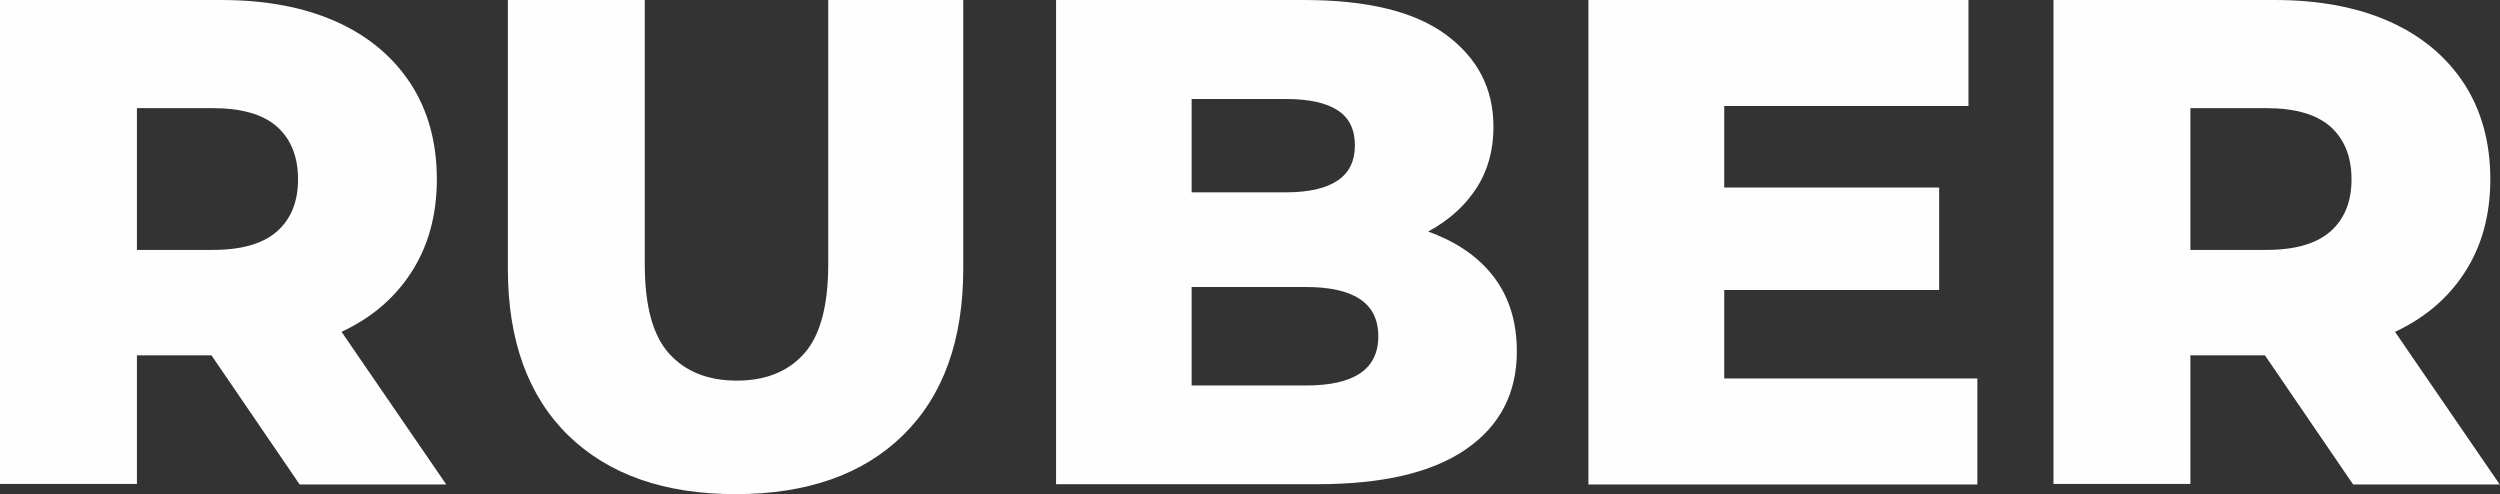
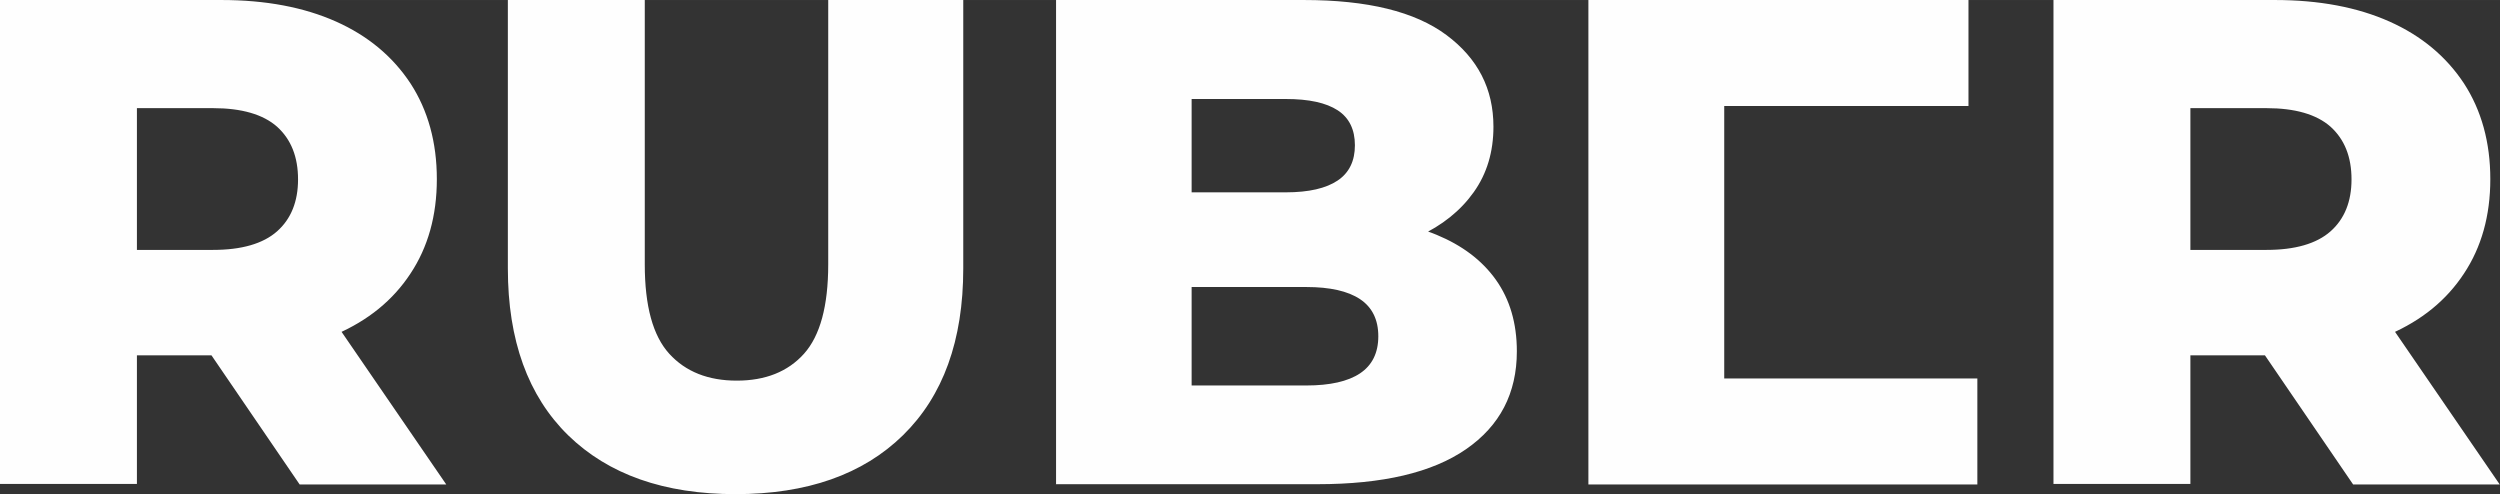
<svg xmlns="http://www.w3.org/2000/svg" xml:space="preserve" width="30.582mm" height="6.045mm" version="1.1" style="shape-rendering:geometricPrecision; text-rendering:geometricPrecision; image-rendering:optimizeQuality; fill-rule:evenodd; clip-rule:evenodd" viewBox="0 0 92.94 18.37">
  <rect x="0" y="0" width="92.94" height="18.37" fill="#333333" stroke="none" />
  <defs>
    <style type="text/css"> .fil0 {fill:#FEFEFE;fill-rule:nonzero} </style>
  </defs>
  <g id="Слой_x0020_1">
-     <path class="fil0" d="M-0 18.01l0 -18.01 8.23 0c1.65,0 3.07,0.27 4.26,0.8 1.19,0.53 2.11,1.3 2.77,2.3 0.65,1 0.98,2.19 0.98,3.56 0,1.36 -0.33,2.53 -0.98,3.51 -0.65,0.99 -1.57,1.74 -2.77,2.26 -1.19,0.52 -2.61,0.78 -4.26,0.78l-5.4 0 2.26 -2.14 0 6.92 -5.09 0zm11.14 0l-4.48 -6.56 5.43 0 4.5 6.56 -5.45 0zm-6.05 -6.38l-2.26 -2.34 5.09 0c1.06,0 1.86,-0.23 2.38,-0.69 0.52,-0.46 0.78,-1.11 0.78,-1.93 0,-0.84 -0.26,-1.49 -0.78,-1.96 -0.52,-0.46 -1.32,-0.69 -2.38,-0.69l-5.09 0 2.26 -2.34 0 9.96zm22.26 6.74c-2.66,0 -4.73,-0.73 -6.23,-2.19 -1.49,-1.46 -2.24,-3.53 -2.24,-6.2l0 -9.98 5.09 0 0 9.83c0,1.54 0.3,2.65 0.91,3.32 0.61,0.67 1.45,1 2.51,1 1.06,0 1.9,-0.33 2.5,-1 0.6,-0.67 0.9,-1.78 0.9,-3.32l0 -9.83 5.02 0 0 9.98c0,2.68 -0.75,4.74 -2.24,6.2 -1.49,1.46 -3.57,2.19 -6.23,2.19zm11.91 -0.36l0 -18.01 9.21 0c2.37,0 4.13,0.43 5.3,1.3 1.17,0.87 1.75,2 1.75,3.41 0,0.93 -0.24,1.74 -0.73,2.43 -0.49,0.69 -1.17,1.24 -2.06,1.65 -0.88,0.4 -1.93,0.6 -3.15,0.6l0.51 -1.24c1.27,0 2.38,0.19 3.32,0.58 0.94,0.39 1.68,0.94 2.2,1.67 0.52,0.73 0.78,1.62 0.78,2.66 0,1.56 -0.63,2.77 -1.89,3.64 -1.26,0.87 -3.1,1.3 -5.52,1.3l-9.73 0zm5.04 -3.68l4.27 0c0.87,0 1.54,-0.15 1.99,-0.45 0.45,-0.3 0.68,-0.76 0.68,-1.38 0,-0.62 -0.23,-1.08 -0.68,-1.38 -0.45,-0.3 -1.12,-0.45 -1.99,-0.45l-4.63 0 0 -3.52 3.86 0c0.86,0 1.5,-0.15 1.93,-0.44 0.43,-0.29 0.64,-0.73 0.64,-1.31 0,-0.58 -0.21,-1.02 -0.64,-1.3 -0.43,-0.28 -1.07,-0.42 -1.93,-0.42l-3.5 0 0 10.65zm19.43 -7.36l8.36 0 0 3.81 -8.36 0 0 -3.81zm0.36 7.1l9.42 0 0 3.94 -14.46 0 0 -18.01 14.13 0 0 3.94 -9.08 0 0 10.14zm12.25 3.94l0 -18.01 8.23 0c1.65,0 3.07,0.27 4.26,0.8 1.19,0.53 2.11,1.3 2.77,2.3 0.65,1 0.98,2.19 0.98,3.56 0,1.36 -0.33,2.53 -0.98,3.51 -0.65,0.99 -1.57,1.74 -2.77,2.26 -1.19,0.52 -2.61,0.78 -4.26,0.78l-5.4 0 2.26 -2.14 0 6.92 -5.09 0zm11.14 0l-4.48 -6.56 5.43 0 4.5 6.56 -5.45 0zm-6.05 -6.38l-2.26 -2.34 5.09 0c1.06,0 1.86,-0.23 2.38,-0.69 0.52,-0.46 0.78,-1.11 0.78,-1.93 0,-0.84 -0.26,-1.49 -0.78,-1.96 -0.52,-0.46 -1.32,-0.69 -2.38,-0.69l-5.09 0 2.26 -2.34 0 9.96z" />
+     <path class="fil0" d="M-0 18.01l0 -18.01 8.23 0c1.65,0 3.07,0.27 4.26,0.8 1.19,0.53 2.11,1.3 2.77,2.3 0.65,1 0.98,2.19 0.98,3.56 0,1.36 -0.33,2.53 -0.98,3.51 -0.65,0.99 -1.57,1.74 -2.77,2.26 -1.19,0.52 -2.61,0.78 -4.26,0.78l-5.4 0 2.26 -2.14 0 6.92 -5.09 0zm11.14 0l-4.48 -6.56 5.43 0 4.5 6.56 -5.45 0zm-6.05 -6.38l-2.26 -2.34 5.09 0c1.06,0 1.86,-0.23 2.38,-0.69 0.52,-0.46 0.78,-1.11 0.78,-1.93 0,-0.84 -0.26,-1.49 -0.78,-1.96 -0.52,-0.46 -1.32,-0.69 -2.38,-0.69l-5.09 0 2.26 -2.34 0 9.96zm22.26 6.74c-2.66,0 -4.73,-0.73 -6.23,-2.19 -1.49,-1.46 -2.24,-3.53 -2.24,-6.2l0 -9.98 5.09 0 0 9.83c0,1.54 0.3,2.65 0.91,3.32 0.61,0.67 1.45,1 2.51,1 1.06,0 1.9,-0.33 2.5,-1 0.6,-0.67 0.9,-1.78 0.9,-3.32l0 -9.83 5.02 0 0 9.98c0,2.68 -0.75,4.74 -2.24,6.2 -1.49,1.46 -3.57,2.19 -6.23,2.19zm11.91 -0.36l0 -18.01 9.21 0c2.37,0 4.13,0.43 5.3,1.3 1.17,0.87 1.75,2 1.75,3.41 0,0.93 -0.24,1.74 -0.73,2.43 -0.49,0.69 -1.17,1.24 -2.06,1.65 -0.88,0.4 -1.93,0.6 -3.15,0.6l0.51 -1.24c1.27,0 2.38,0.19 3.32,0.58 0.94,0.39 1.68,0.94 2.2,1.67 0.52,0.73 0.78,1.62 0.78,2.66 0,1.56 -0.63,2.77 -1.89,3.64 -1.26,0.87 -3.1,1.3 -5.52,1.3l-9.73 0zm5.04 -3.68l4.27 0c0.87,0 1.54,-0.15 1.99,-0.45 0.45,-0.3 0.68,-0.76 0.68,-1.38 0,-0.62 -0.23,-1.08 -0.68,-1.38 -0.45,-0.3 -1.12,-0.45 -1.99,-0.45l-4.63 0 0 -3.52 3.86 0c0.86,0 1.5,-0.15 1.93,-0.44 0.43,-0.29 0.64,-0.73 0.64,-1.31 0,-0.58 -0.21,-1.02 -0.64,-1.3 -0.43,-0.28 -1.07,-0.42 -1.93,-0.42l-3.5 0 0 10.65zm19.43 -7.36zm0.36 7.1l9.42 0 0 3.94 -14.46 0 0 -18.01 14.13 0 0 3.94 -9.08 0 0 10.14zm12.25 3.94l0 -18.01 8.23 0c1.65,0 3.07,0.27 4.26,0.8 1.19,0.53 2.11,1.3 2.77,2.3 0.65,1 0.98,2.19 0.98,3.56 0,1.36 -0.33,2.53 -0.98,3.51 -0.65,0.99 -1.57,1.74 -2.77,2.26 -1.19,0.52 -2.61,0.78 -4.26,0.78l-5.4 0 2.26 -2.14 0 6.92 -5.09 0zm11.14 0l-4.48 -6.56 5.43 0 4.5 6.56 -5.45 0zm-6.05 -6.38l-2.26 -2.34 5.09 0c1.06,0 1.86,-0.23 2.38,-0.69 0.52,-0.46 0.78,-1.11 0.78,-1.93 0,-0.84 -0.26,-1.49 -0.78,-1.96 -0.52,-0.46 -1.32,-0.69 -2.38,-0.69l-5.09 0 2.26 -2.34 0 9.96z" />
  </g>
</svg>